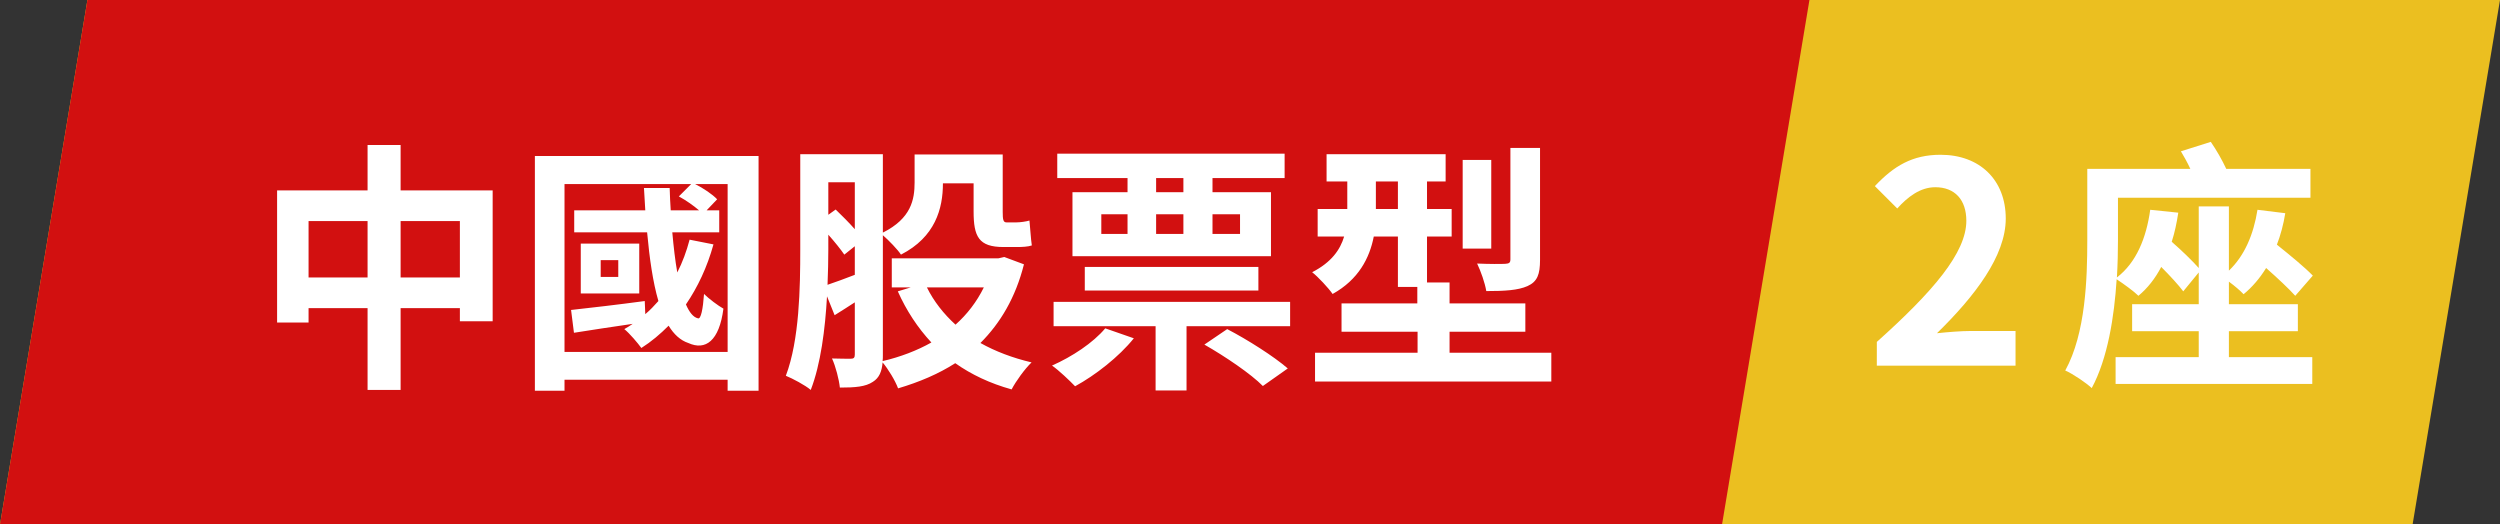
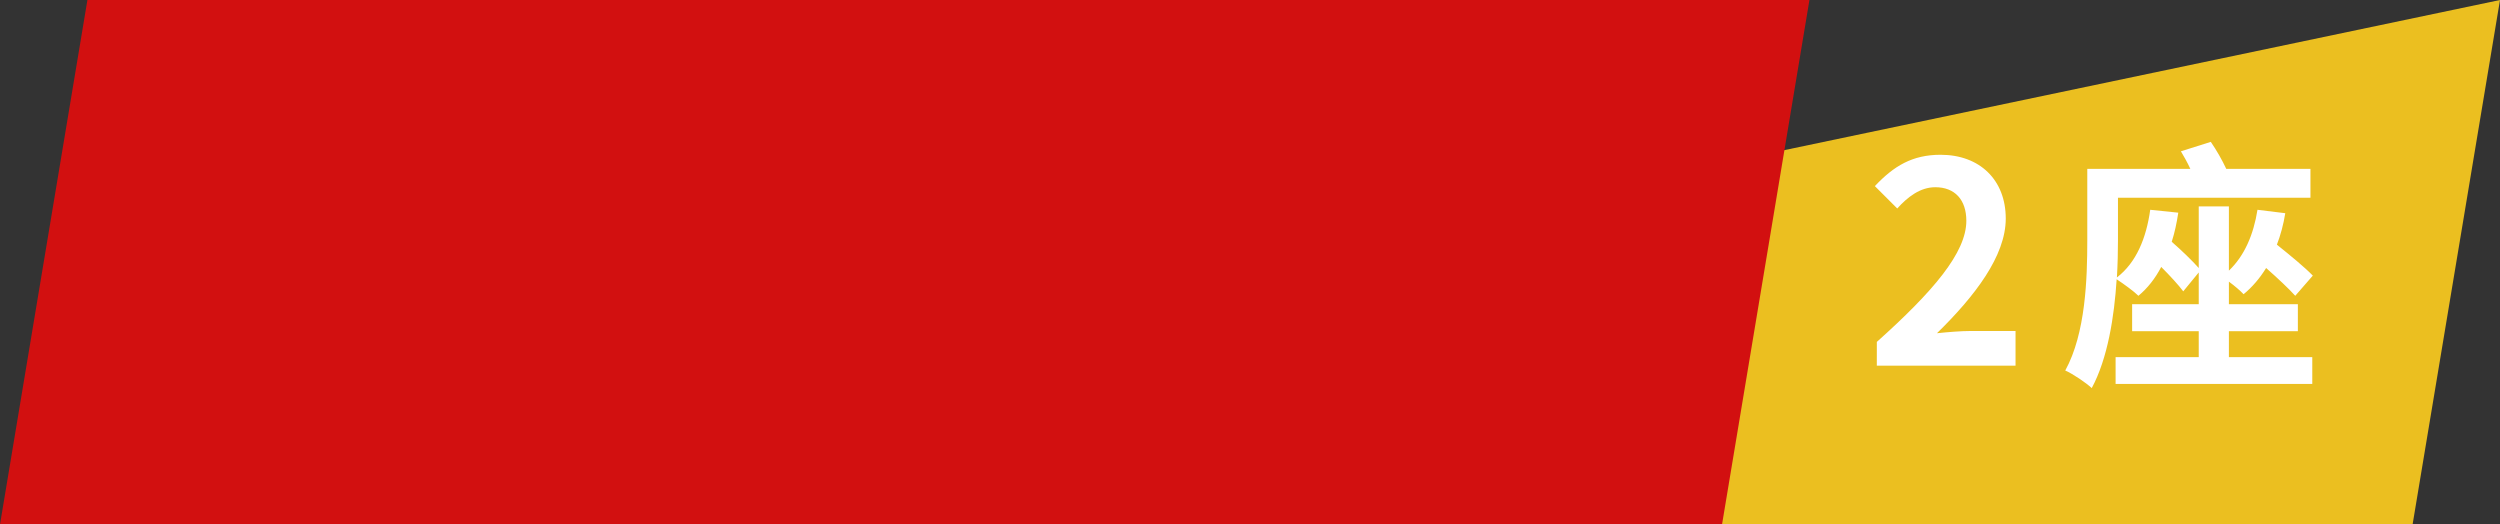
<svg xmlns="http://www.w3.org/2000/svg" version="1.1" id="圖層_1" x="0px" y="0px" width="286px" height="60px" viewBox="0 0 286 60" enable-background="new 0 0 286 60" xml:space="preserve">
  <rect x="0" y="0" width="286" height="60" fill="#333333" stroke="none" />
-   <path fill="#EBBF20" d="M0,60h276l10-60H10L0,60z" />
+   <path fill="#EBBF20" d="M0,60h276l10-60L0,60z" />
  <path fill="#D21010" d="M0,60h197l10-60H10L0,60z" />
  <path fill="#FFFFFF" d="M254.986,37.891h7.89V34.8h-7.89v-2.58c0.66,0.48,1.35,1.08,1.68,1.44c0.99-0.811,1.859-1.83,2.58-3  c1.29,1.14,2.609,2.37,3.33,3.18l2.01-2.31c-0.93-0.96-2.58-2.311-4.109-3.54c0.42-1.08,0.75-2.31,0.959-3.6l-3.18-0.39  c-0.449,2.85-1.5,5.28-3.27,6.96v-7.35h-3.45v7.05c-0.75-0.84-1.95-2.01-3.091-3c0.33-1.02,0.57-2.13,0.75-3.33L245.986,24  c-0.45,3.24-1.59,6.03-3.811,7.74c0.09-1.53,0.12-2.97,0.12-4.26v-4.86h22.021v-3.3h-9.631c-0.479-1.02-1.109-2.13-1.77-3.09  l-3.42,1.08c0.359,0.6,0.75,1.29,1.08,2.01h-11.79v8.13c0,4.409-0.181,10.68-2.521,14.94c0.84,0.359,2.4,1.409,3.03,2.01  c1.83-3.391,2.58-8.19,2.851-12.45c0.779,0.51,1.979,1.38,2.49,1.89c1.049-0.87,1.92-1.98,2.609-3.3  c1.02,1.021,1.98,2.069,2.52,2.79l1.771-2.16v3.63h-7.62v3.091h7.62v2.969h-9.511v3.061h22.5v-3.061h-9.539V37.891z" />
-   <path fill="#FFFFFF" d="M45.83,31.74v-6.45h6.78v6.45H45.83z M35.3,31.74v-6.45h6.75v6.45H35.3z M45.83,21.78v-5.19h-3.78v5.19H31.7  V36.9h3.6v-1.65h6.75v9.359h3.78V35.25h6.78v1.5h3.75V21.78H45.83z M70.73,31.68h-2.01v-1.92h2.01V31.68z M73.13,27.87h-6.69v5.7  h6.69V27.87z M64.58,40.26v-19.2h14.49l-1.41,1.41c0.78,0.42,1.68,1.05,2.31,1.59h-3.24c-0.06-0.84-0.09-1.68-0.12-2.55h-2.94  c0.06,0.87,0.09,1.71,0.15,2.55h-8.13v2.52h8.34c0.27,2.97,0.66,5.7,1.29,7.859c-0.48,0.541-0.96,1.051-1.5,1.5l-0.06-1.5  c-3.12,0.42-6.24,0.78-8.43,1.021l0.33,2.61c1.98-0.33,4.32-0.66,6.72-1.021c-0.3,0.21-0.63,0.42-0.96,0.601  c0.6,0.479,1.56,1.619,1.95,2.16c1.14-0.721,2.16-1.591,3.12-2.551c0.6,0.99,1.35,1.68,2.25,1.98c1.98,0.9,3.54-0.24,4.02-3.93  c-0.6-0.33-1.68-1.141-2.22-1.681c-0.12,1.74-0.36,2.91-0.69,2.79c-0.54-0.12-0.99-0.689-1.38-1.59c1.35-1.98,2.43-4.26,3.15-6.87  l-2.73-0.54c-0.36,1.35-0.81,2.58-1.41,3.75c-0.24-1.35-0.42-2.91-0.57-4.59h5.37v-2.52h-1.44l1.2-1.26  c-0.54-0.57-1.56-1.26-2.52-1.74h3.72v19.2H64.58z M61.19,17.85V44.7h3.39v-1.261h18.66V44.7h3.54V17.85H61.19z M112.55,32.88  c-0.81,1.65-1.92,3.09-3.24,4.261c-1.35-1.23-2.49-2.671-3.27-4.261H112.55z M94.76,26.85c0.75,0.84,1.44,1.71,1.83,2.28l1.2-0.96  v3.27c-1.17,0.451-2.22,0.841-3.12,1.141c0.06-1.439,0.09-2.85,0.09-4.08V26.85z M97.79,20.85v5.37c-0.66-0.75-1.47-1.56-2.19-2.25  l-0.84,0.6v-3.72H97.79z M114.89,29.4l-0.66,0.15h-12.21v3.33h2.16l-1.47,0.45c0.99,2.22,2.28,4.17,3.84,5.85  c-1.65,0.93-3.54,1.65-5.58,2.131C101,41.1,101,40.859,101,40.62V26.91c0.66,0.57,1.71,1.65,2.07,2.22c3.93-2.01,4.8-5.28,4.8-8.13  v-0.03h3.51v3.21c0,2.88,0.57,4.08,3.42,4.08h1.53c0.6,0,1.26-0.03,1.71-0.18c-0.12-0.81-0.18-1.98-0.27-2.85  c-0.39,0.12-1.08,0.21-1.47,0.21h-1.17c-0.36,0-0.42-0.33-0.42-1.2v-6.57h-10.08v3.21c0,1.95-0.39,4.11-3.63,5.73v-8.97h-9.45v10.89  c0,4.35-0.09,10.35-1.65,14.46c0.75,0.3,2.22,1.08,2.85,1.619c1.14-2.939,1.65-6.959,1.86-10.709l0.87,2.16  c0.75-0.451,1.5-0.961,2.31-1.471v5.971c0,0.359-0.12,0.479-0.45,0.479s-1.23,0-2.16-0.03c0.42,0.9,0.81,2.43,0.9,3.33  c1.74,0,2.94-0.09,3.78-0.66c0.72-0.449,1.02-1.17,1.11-2.22c0.63,0.75,1.44,2.07,1.77,2.97c2.43-0.72,4.62-1.649,6.54-2.88  c1.83,1.29,3.96,2.31,6.45,3c0.48-0.93,1.5-2.34,2.28-3.09c-2.16-0.51-4.14-1.26-5.85-2.22c2.28-2.28,4.02-5.19,4.98-9L114.89,29.4z   M135.38,21.99h-3.12v-1.62h3.12V21.99z M141.86,24.51v2.25h-3.15v-2.25H141.86z M132.26,24.51h3.12v2.25h-3.12V24.51z   M125.99,24.51h3v2.25h-3V24.51z M128.99,21.99h-6.3v7.32h22.71v-7.32h-6.69v-1.62h8.25v-2.79h-26.01v2.79h8.04V21.99z   M143.96,33.24v-2.7H124.1v2.7H143.96z M126.44,37.561c-1.38,1.649-3.78,3.239-6.09,4.26c0.78,0.539,2.04,1.74,2.64,2.369  c2.31-1.26,5.01-3.359,6.72-5.489L126.44,37.561z M137.78,39.42c2.37,1.35,5.34,3.36,6.691,4.74l2.85-2.01  c-1.59-1.381-4.62-3.301-6.93-4.5L137.78,39.42z M120.53,34.53v2.79h11.67v7.35h3.54v-7.35h11.85v-2.79H120.53z M176.18,16.92h-3.39  v12.75c0,0.39-0.149,0.48-0.569,0.51c-0.451,0.03-1.891,0.03-3.24-0.03c0.42,0.87,0.899,2.22,1.049,3.15  c2.101,0,3.631-0.09,4.711-0.569c1.14-0.511,1.439-1.351,1.439-3V16.92z M170.6,18.3h-3.27v10.14h3.27V18.3z M157.4,23.91v-3.15  h2.52v3.15H157.4z M165.83,40.35V37.95h8.67v-3.24h-8.67v-2.399h-2.58v-5.25h2.82v-3.15h-2.82v-3.15h2.13v-3.12h-13.62v3.12h2.37  v3.15h-3.39v3.15h3.029c-0.449,1.5-1.439,2.94-3.66,4.081c0.631,0.479,1.891,1.829,2.341,2.489c2.97-1.649,4.229-4.11,4.71-6.57  h2.76v5.76h2.221v1.89h-8.67v3.24h8.699v2.399h-11.73v3.301h27.031V40.35H165.83z" />
  <g>
    <path fill="#FFFFFF" d="M214.71,39.113c6.432-5.76,10.239-10.208,10.239-13.855c0-2.4-1.313-3.84-3.553-3.84   c-1.728,0-3.168,1.12-4.352,2.432l-2.561-2.56c2.177-2.304,4.287-3.584,7.521-3.584c4.479,0,7.455,2.88,7.455,7.296   c0,4.288-3.552,8.896-7.871,13.119c1.184-0.127,2.752-0.256,3.84-0.256h5.15v3.969h-15.87L214.71,39.113L214.71,39.113z" />
  </g>
</svg>